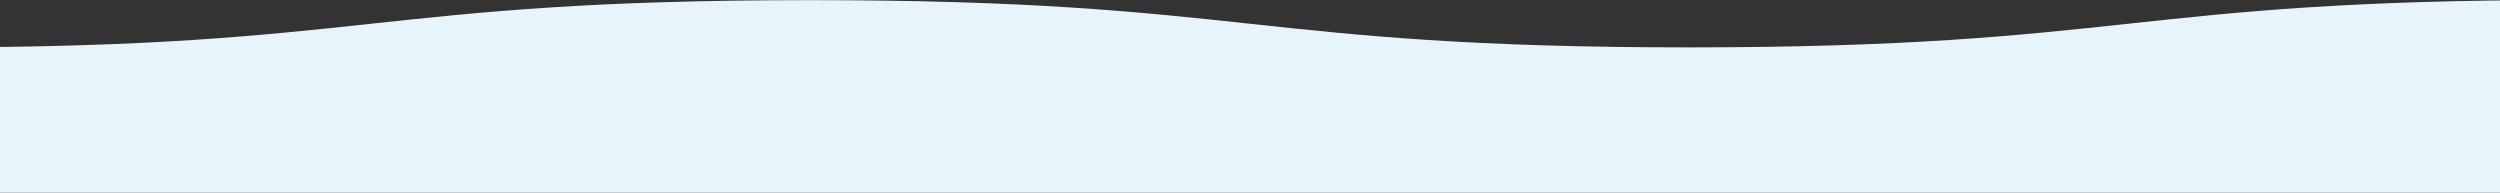
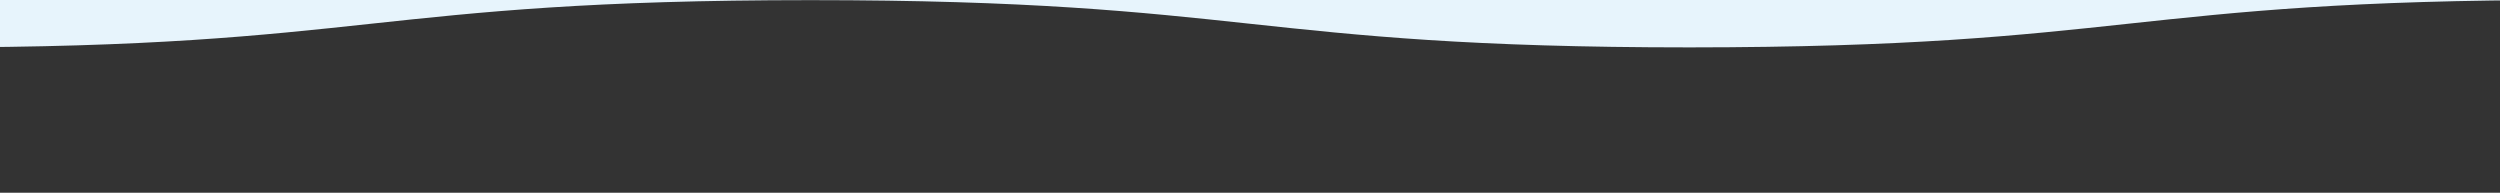
<svg xmlns="http://www.w3.org/2000/svg" version="1.1" id="Ebene_1" x="0px" y="0px" viewBox="50 0 1820 140.3" style="enable-background:new 0 0 1920 140.3;" xml:space="preserve">
  <rect x="50" y="0" width="1820" height="140.3" fill="#333333" stroke="none" />
  <style type="text/css">
	.st0{fill:#E7F4FC;}
</style>
-   <path class="st0" d="M1920,0v140.3H0V34.5c320,0,320-34.4,640-34.4s320,34.4,640,34.4C1600,34.4,1600,0,1920,0z" />
+   <path class="st0" d="M1920,0H0V34.5c320,0,320-34.4,640-34.4s320,34.4,640,34.4C1600,34.4,1600,0,1920,0z" />
</svg>